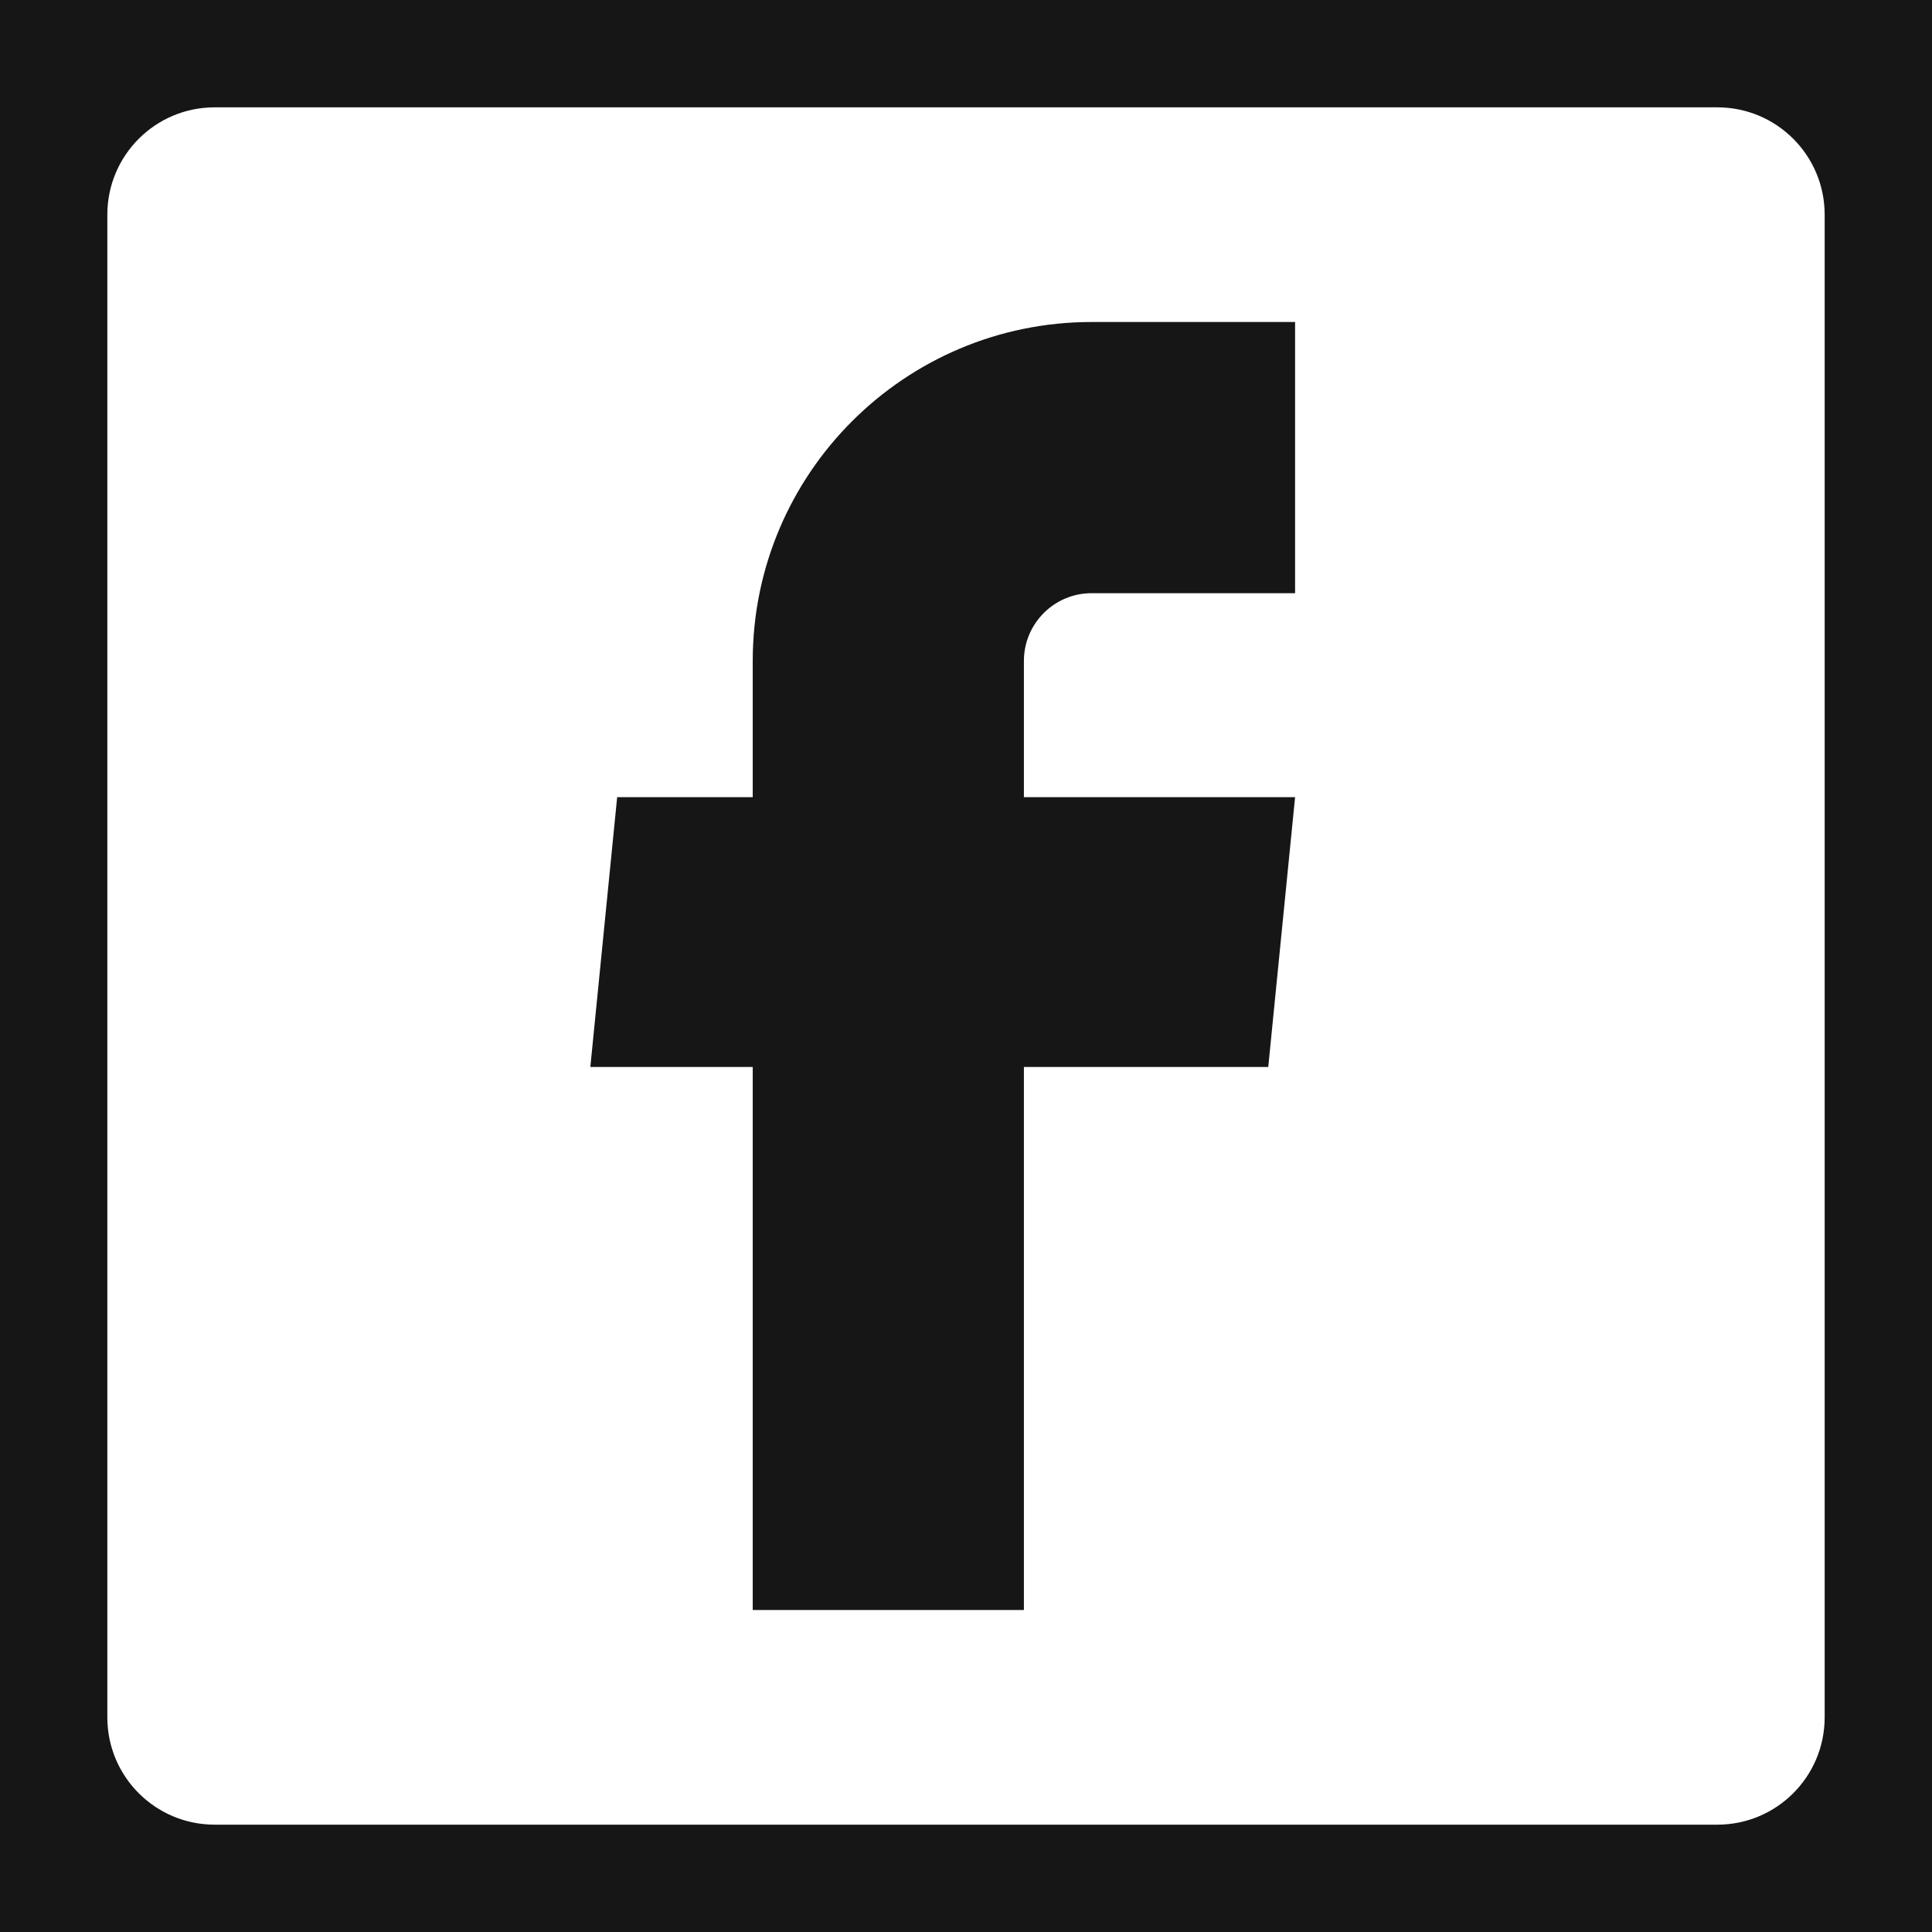
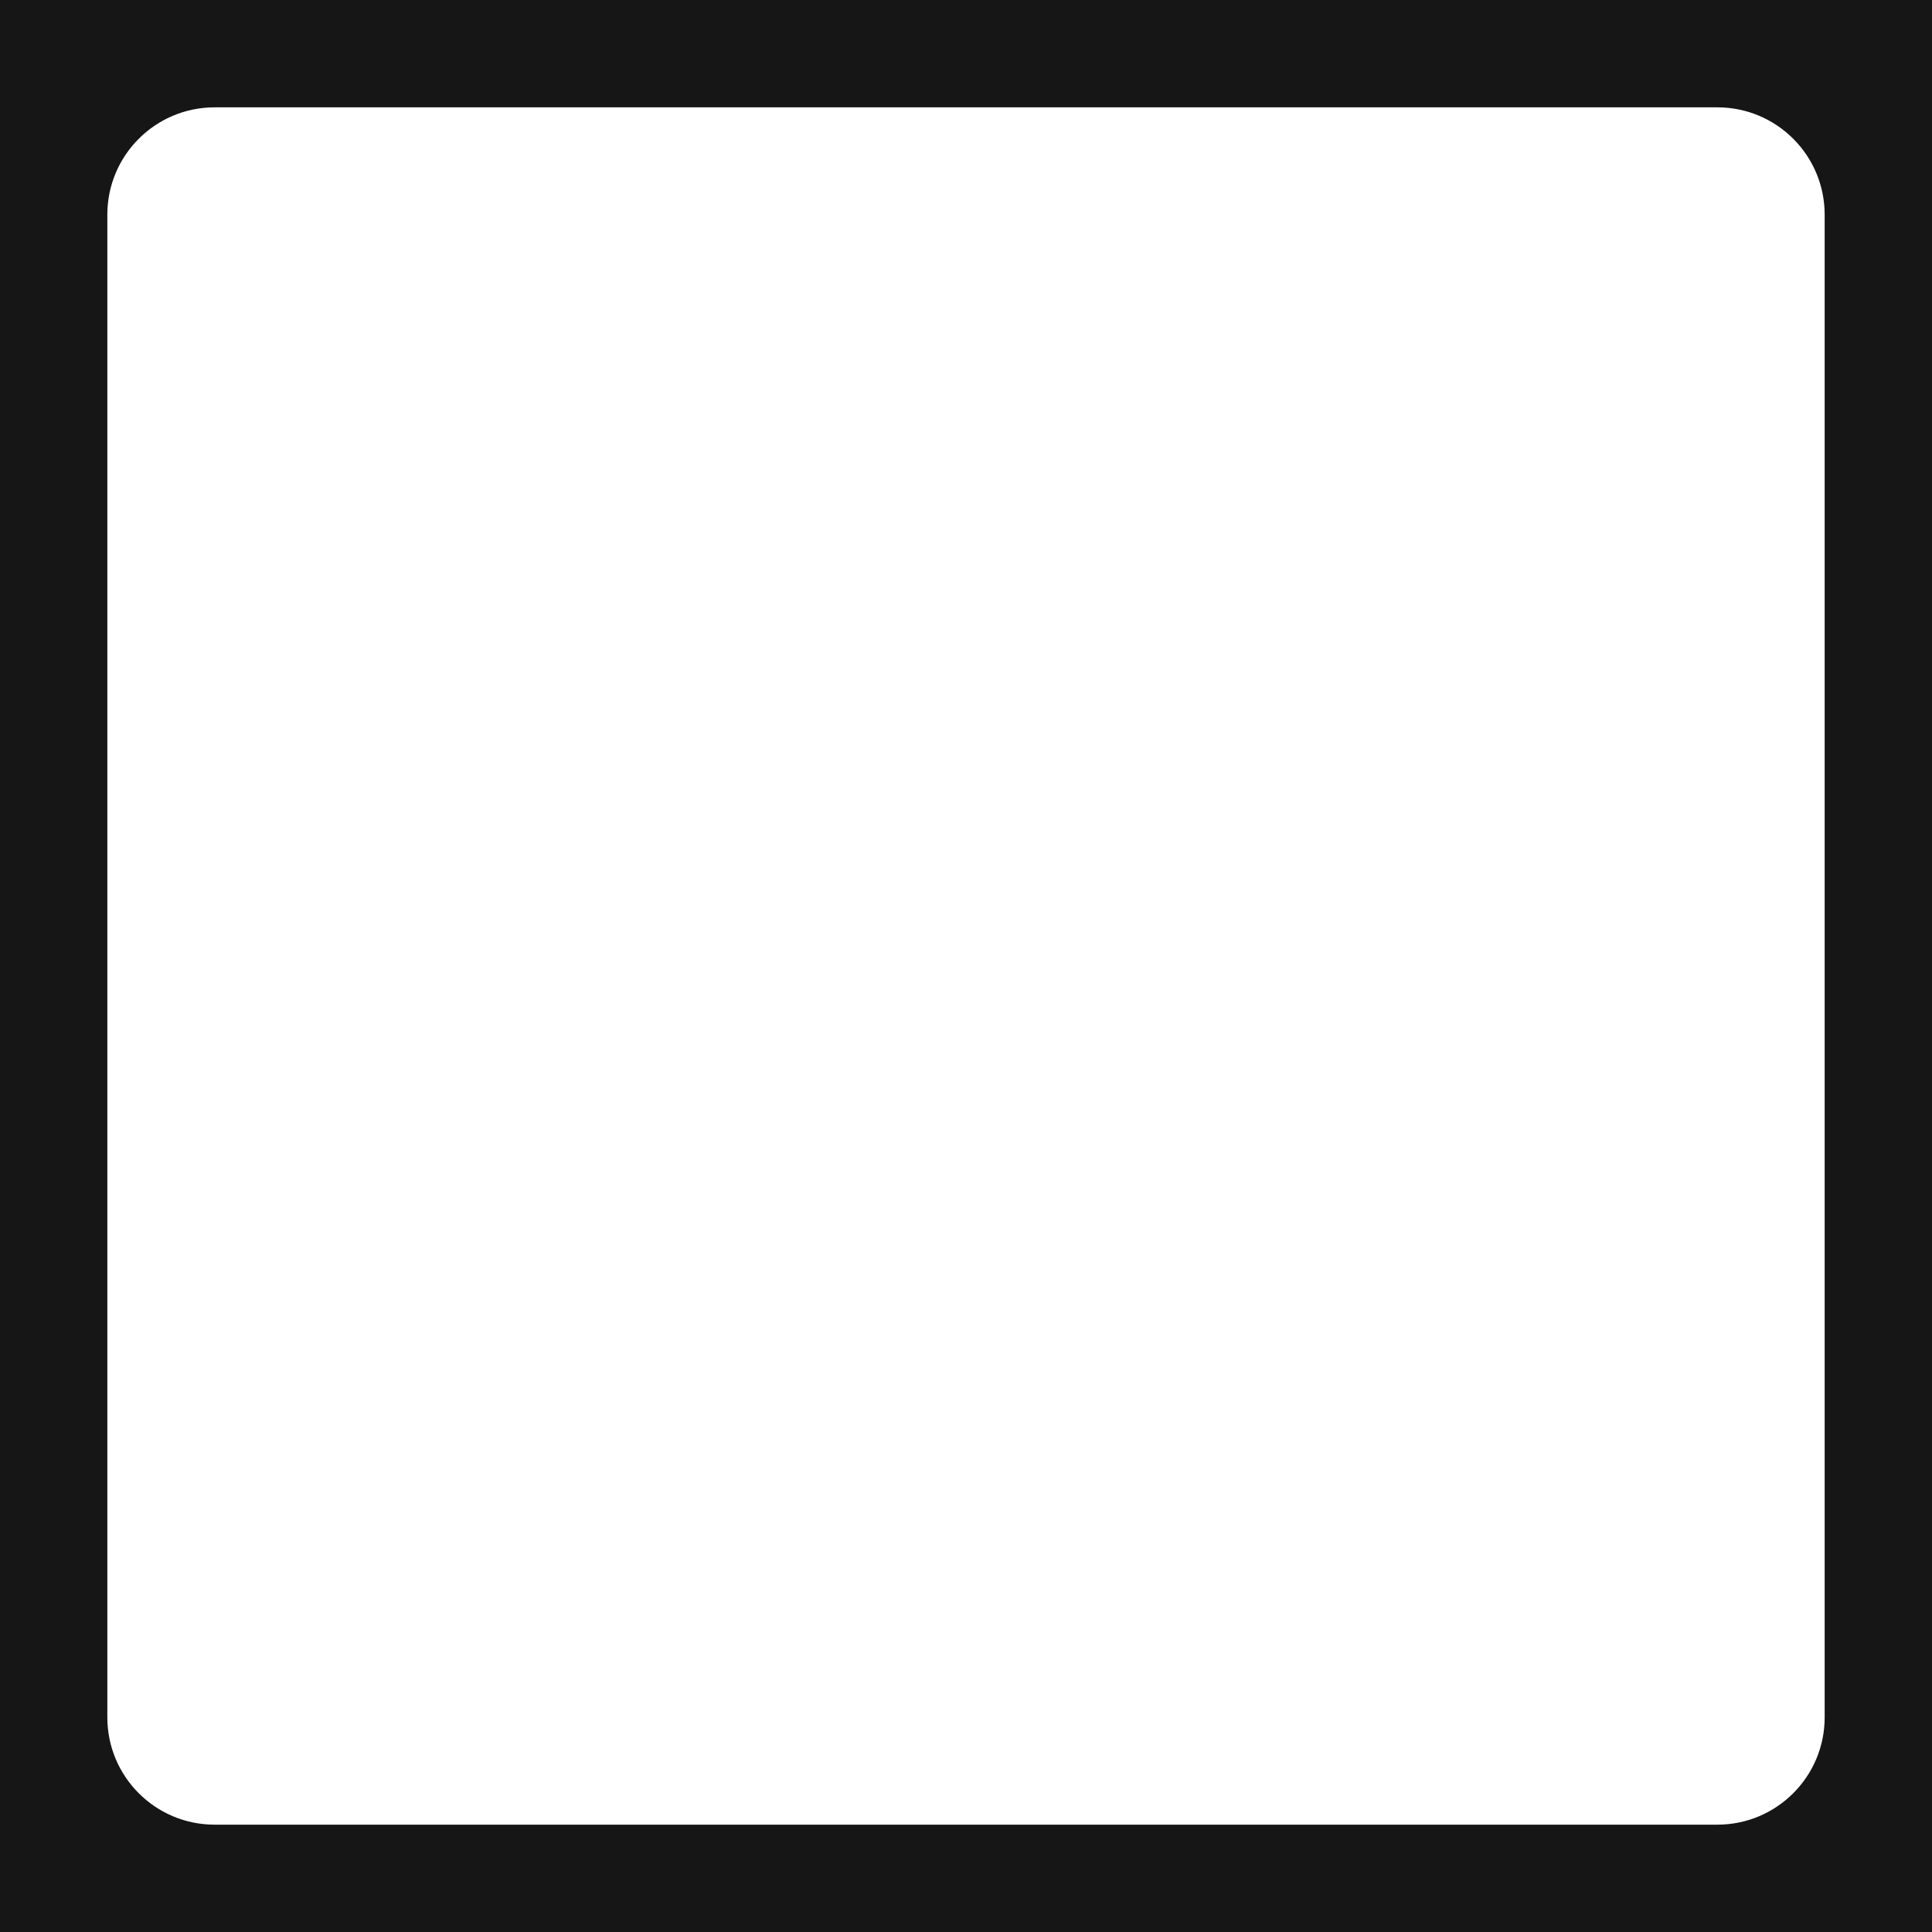
<svg xmlns="http://www.w3.org/2000/svg" width="36" height="36" viewBox="0 0 36 36" fill="none">
-   <path d="M14.026 30H19.079V19.882H23.632L24.132 14.854H19.079V12.316C19.079 11.618 19.645 11.053 20.342 11.053H24.132V6H20.342C16.854 6 14.026 8.828 14.026 12.316V14.854H11.5L11 19.882H14.026V30Z" fill="#161617" />
  <path d="M4 2H32V-2H4V2ZM34 4V32H38V4H34ZM32 34H4V38H32V34ZM2 32V4H-2V32H2ZM4 34C2.895 34 2 33.105 2 32H-2C-2 35.314 0.686 38 4 38V34ZM34 32C34 33.105 33.105 34 32 34V38C35.314 38 38 35.314 38 32H34ZM32 2C33.105 2 34 2.895 34 4H38C38 0.686 35.314 -2 32 -2V2ZM4 -2C0.686 -2 -2 0.686 -2 4H2C2 2.895 2.895 2 4 2V-2Z" fill="#161617" />
</svg>